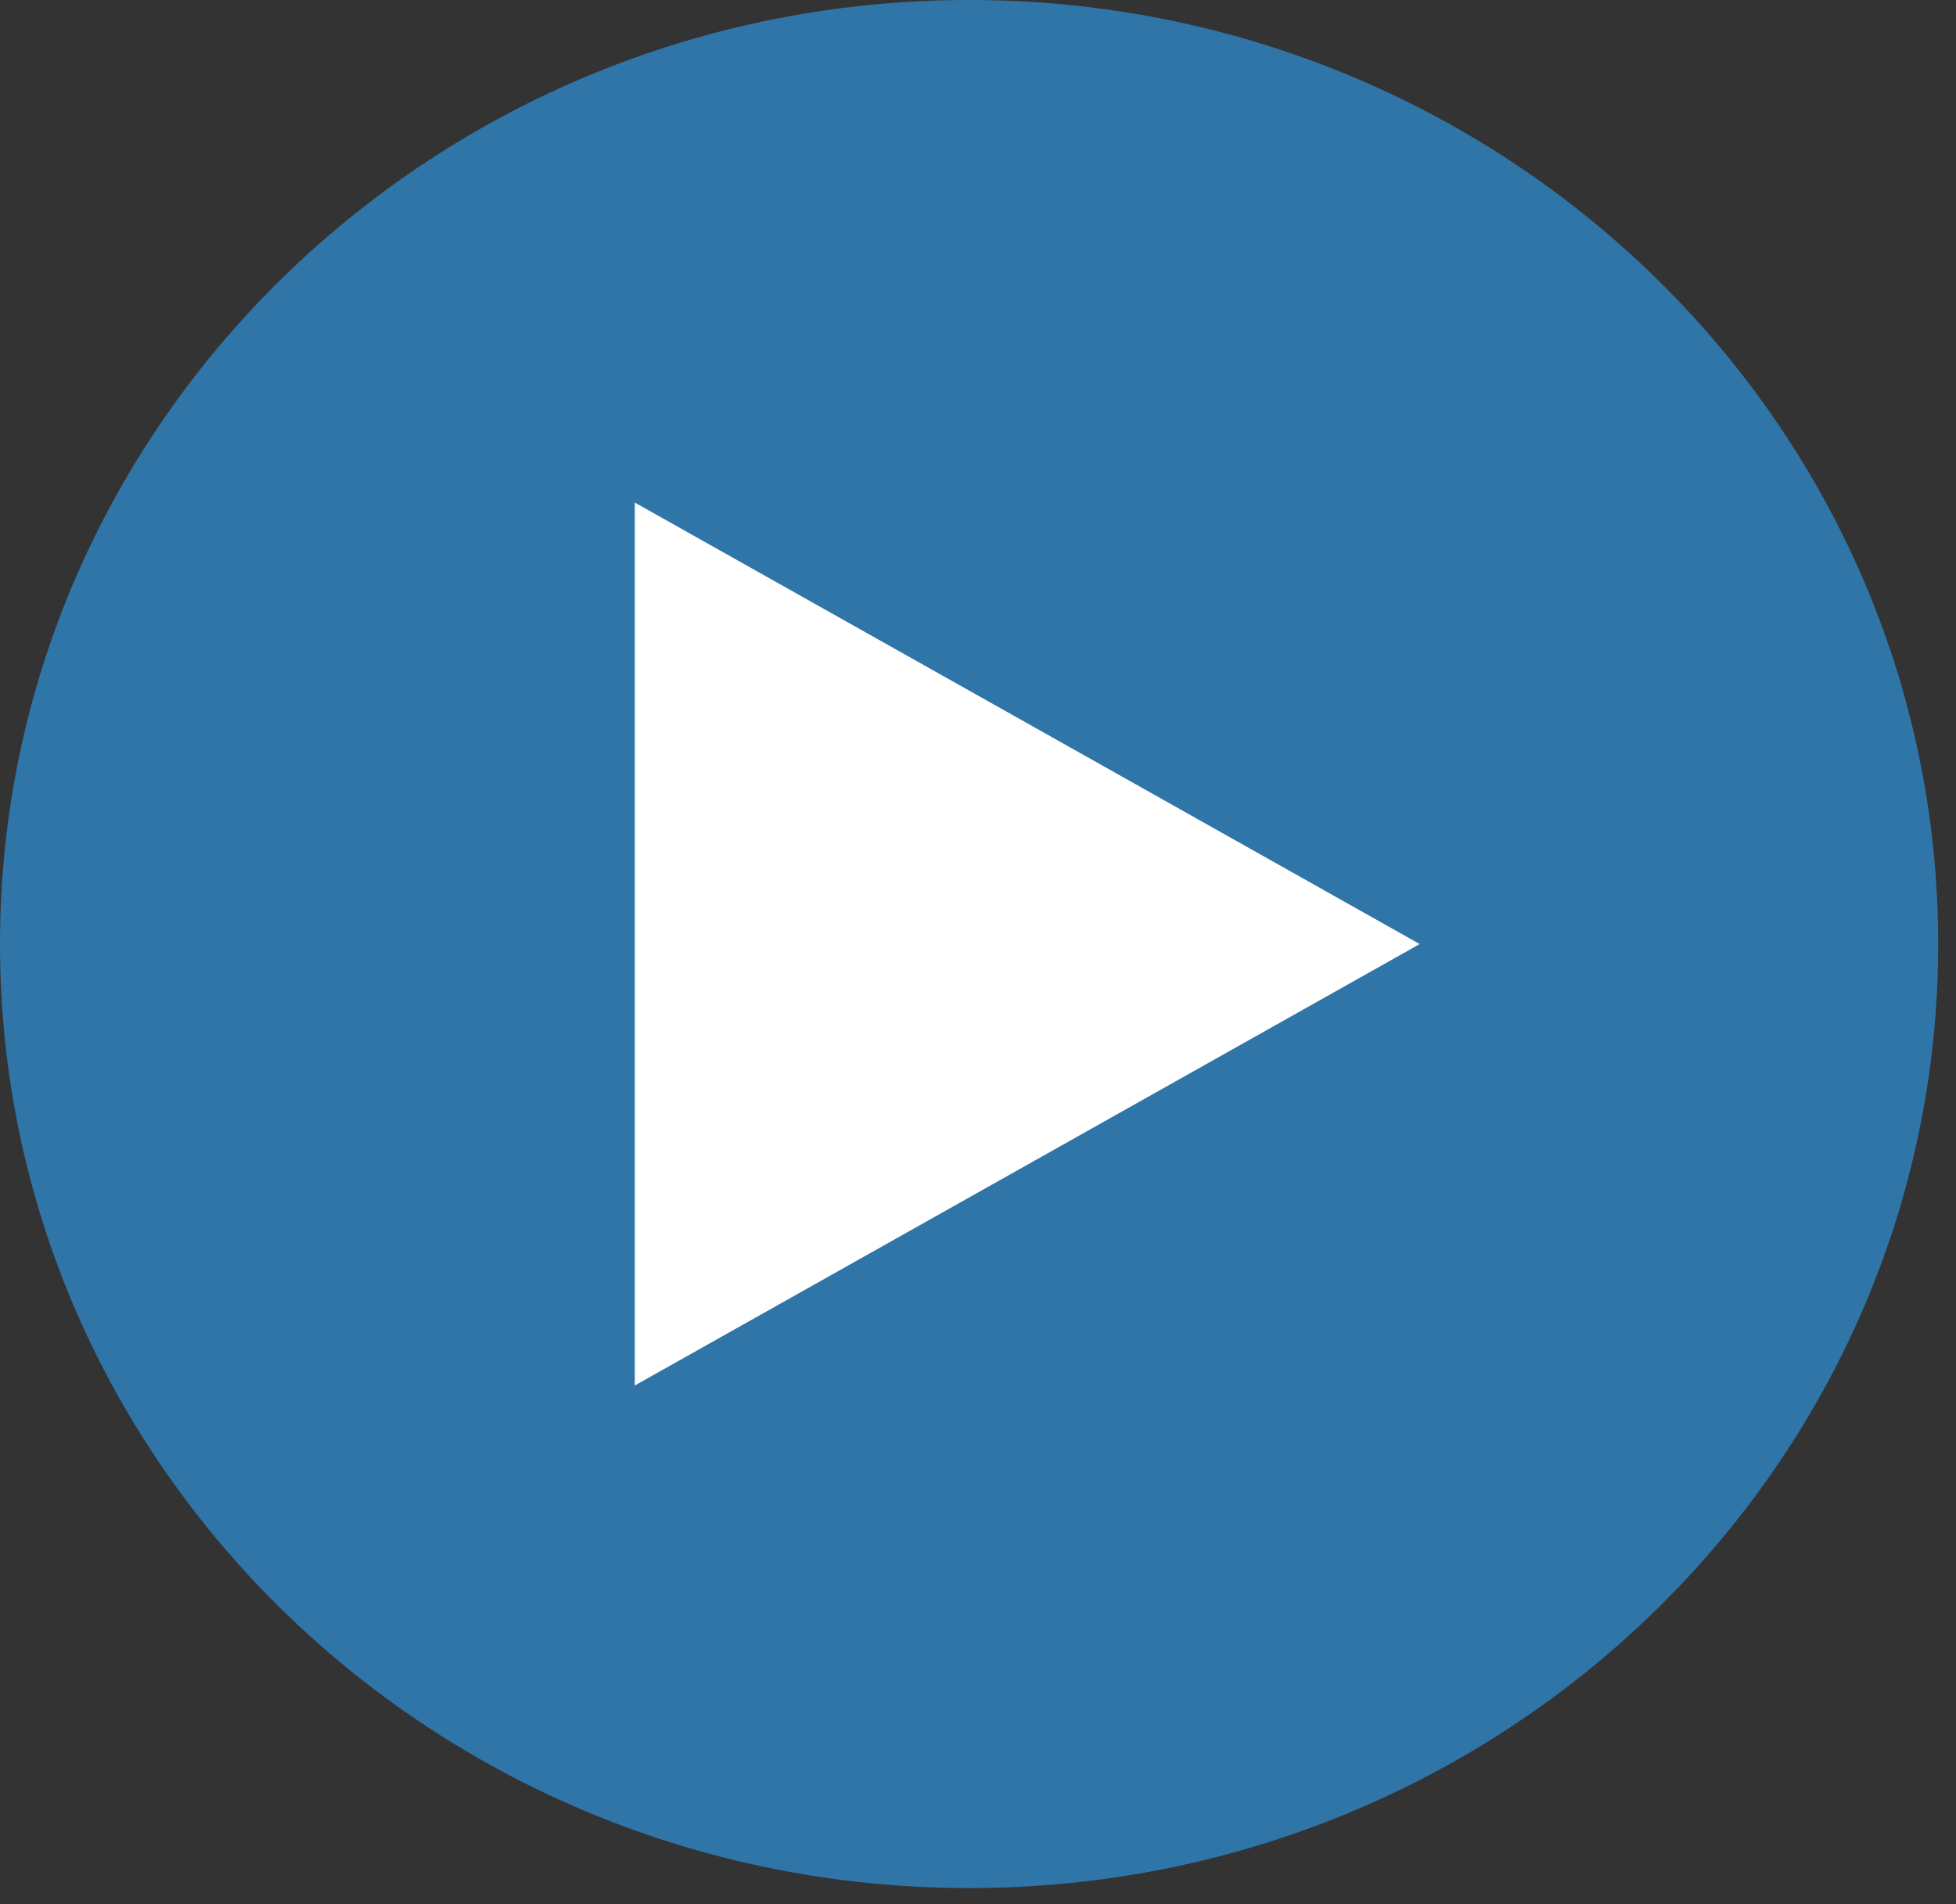
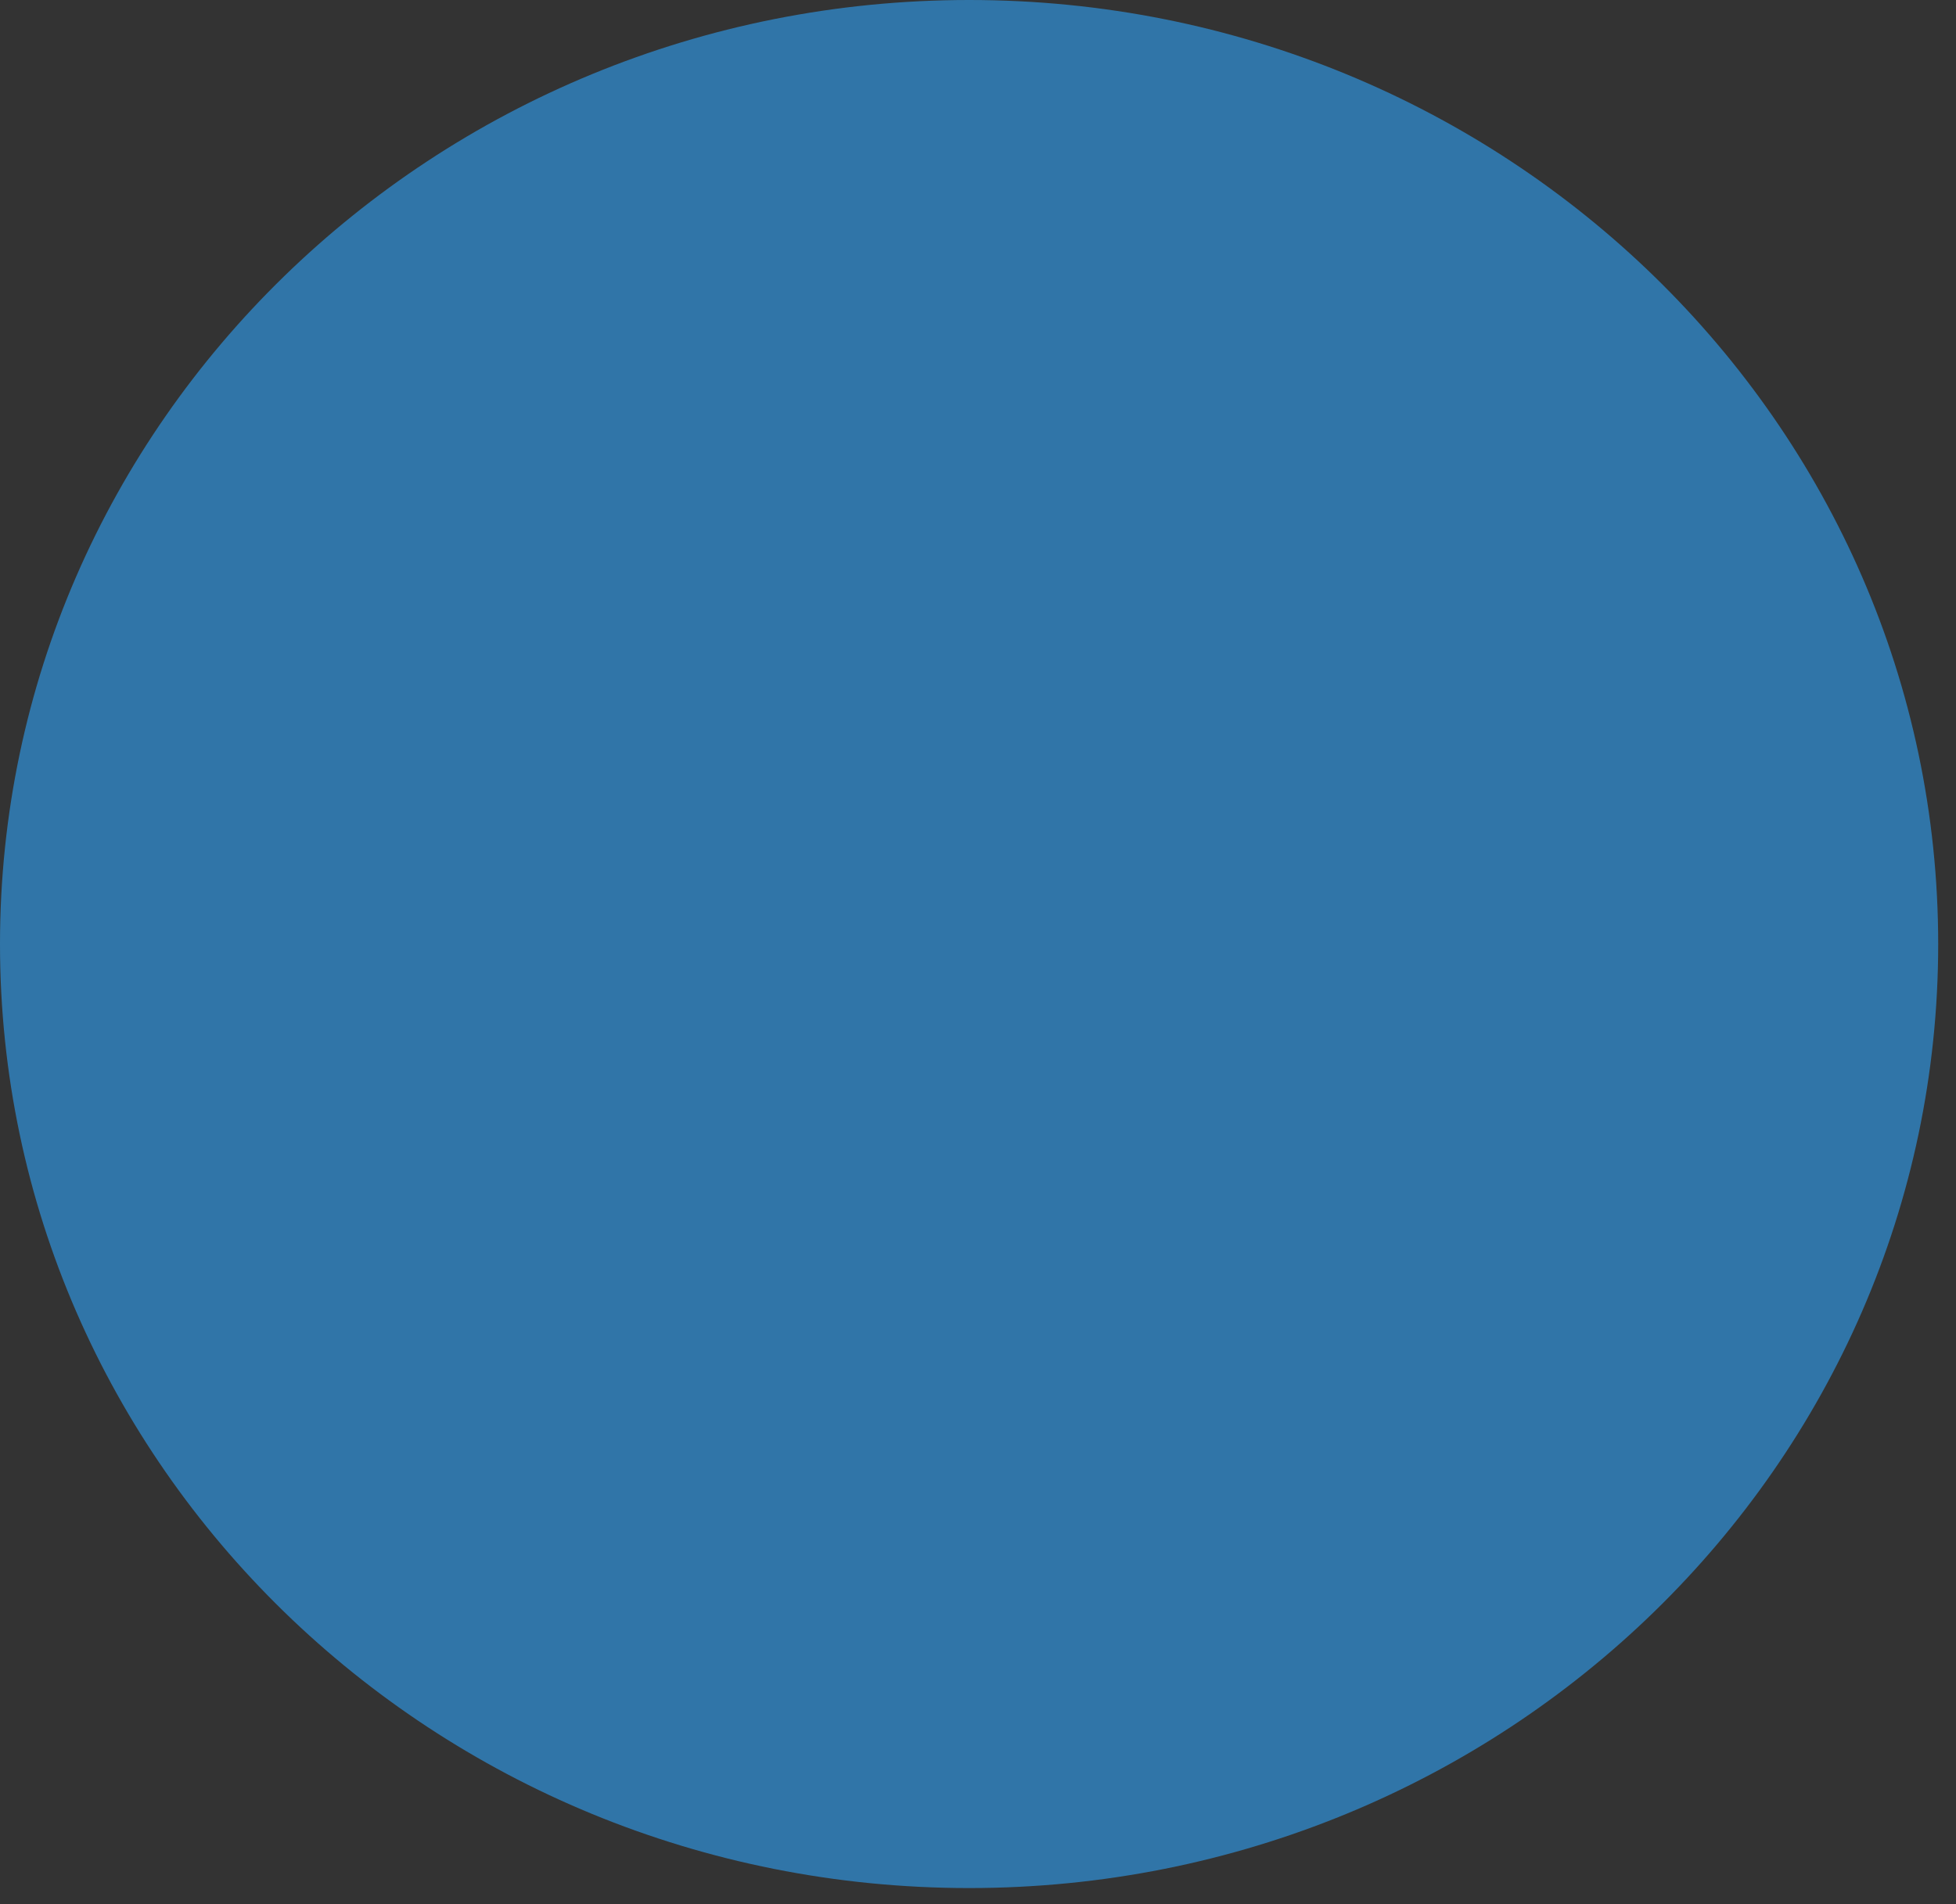
<svg xmlns="http://www.w3.org/2000/svg" width="38" height="37" viewBox="0 0 38 37" fill="none">
  <rect x="0" y="0" width="38" height="37" fill="#333333" stroke="none" />
-   <path d="M37.654 18.344C37.654 28.475 29.225 36.687 18.828 36.687C8.43 36.687 0 28.475 0 18.344C0 8.214 8.43 -1.80083e-05 18.828 -1.80083e-05C29.225 -1.80083e-05 37.654 8.214 37.654 18.344Z" fill="#3092DA" fill-opacity="0.7" />
-   <path d="M27.581 18.344L19.957 22.633L12.332 26.922V18.344V9.765L19.957 14.054L27.581 18.344Z" fill="white" />
+   <path d="M37.654 18.344C37.654 28.475 29.225 36.687 18.828 36.687C8.43 36.687 0 28.475 0 18.344C0 8.214 8.43 -1.80083e-05 18.828 -1.80083e-05C29.225 -1.80083e-05 37.654 8.214 37.654 18.344" fill="#3092DA" fill-opacity="0.7" />
</svg>